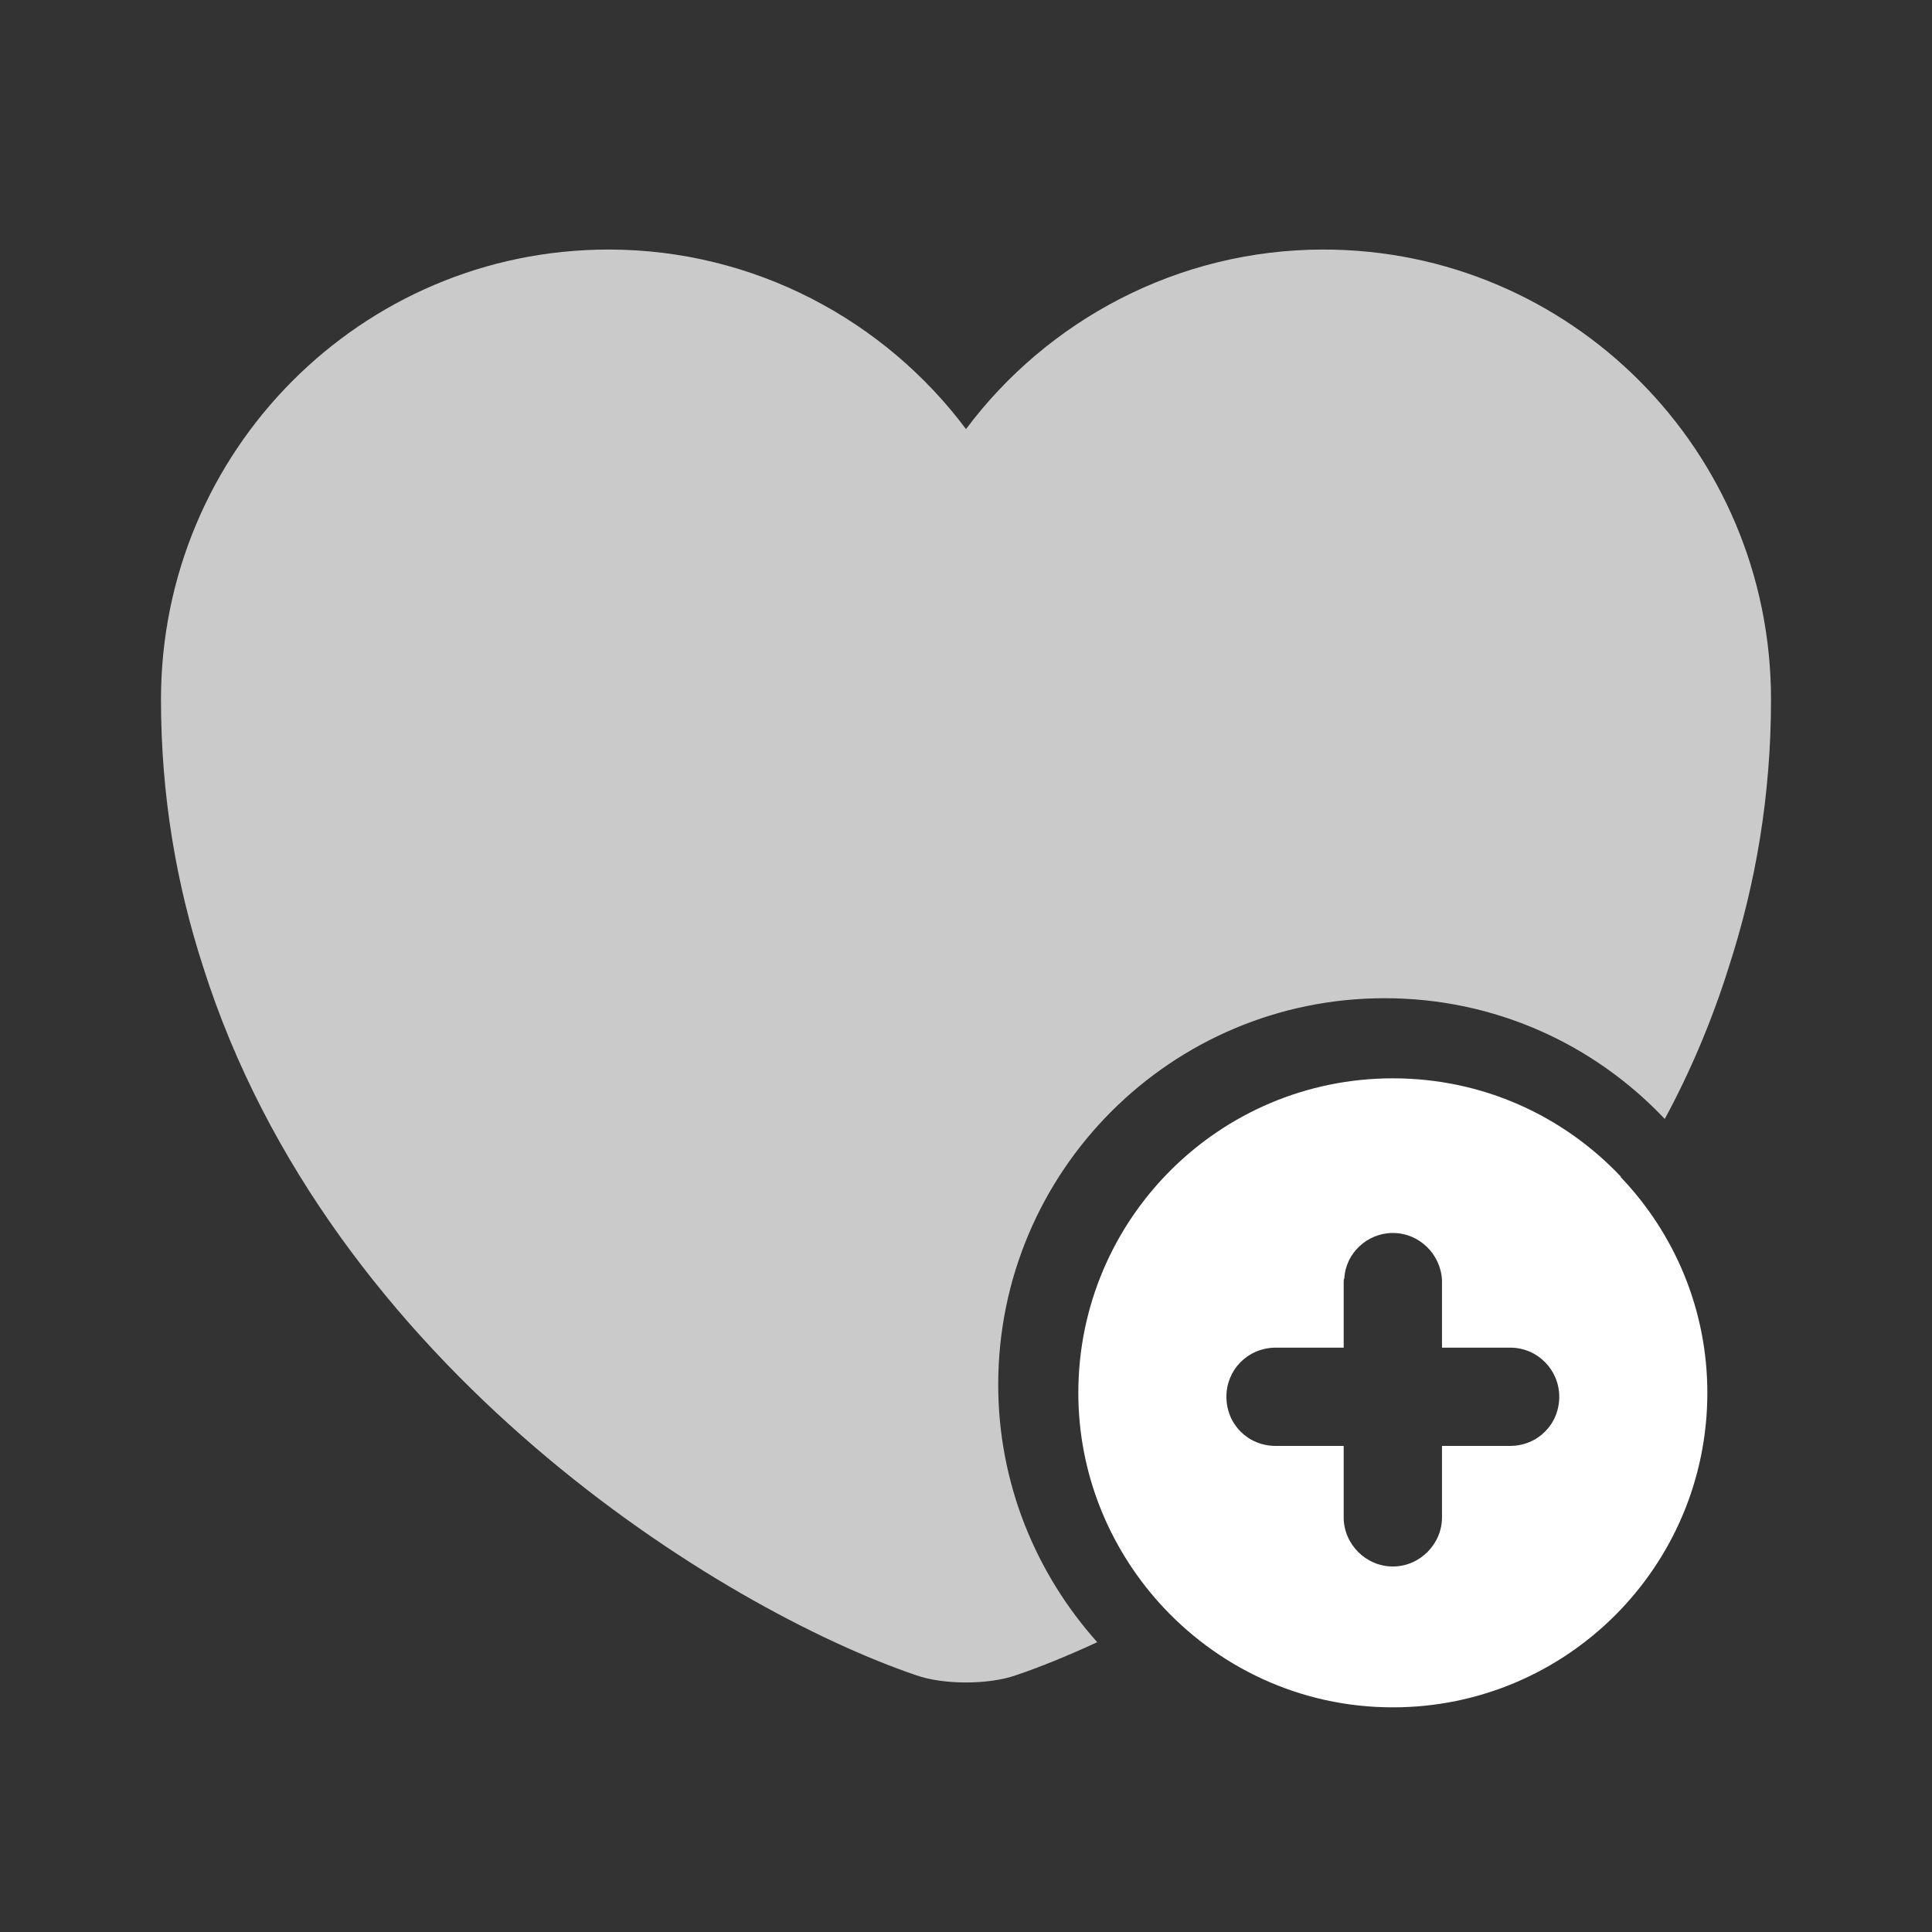
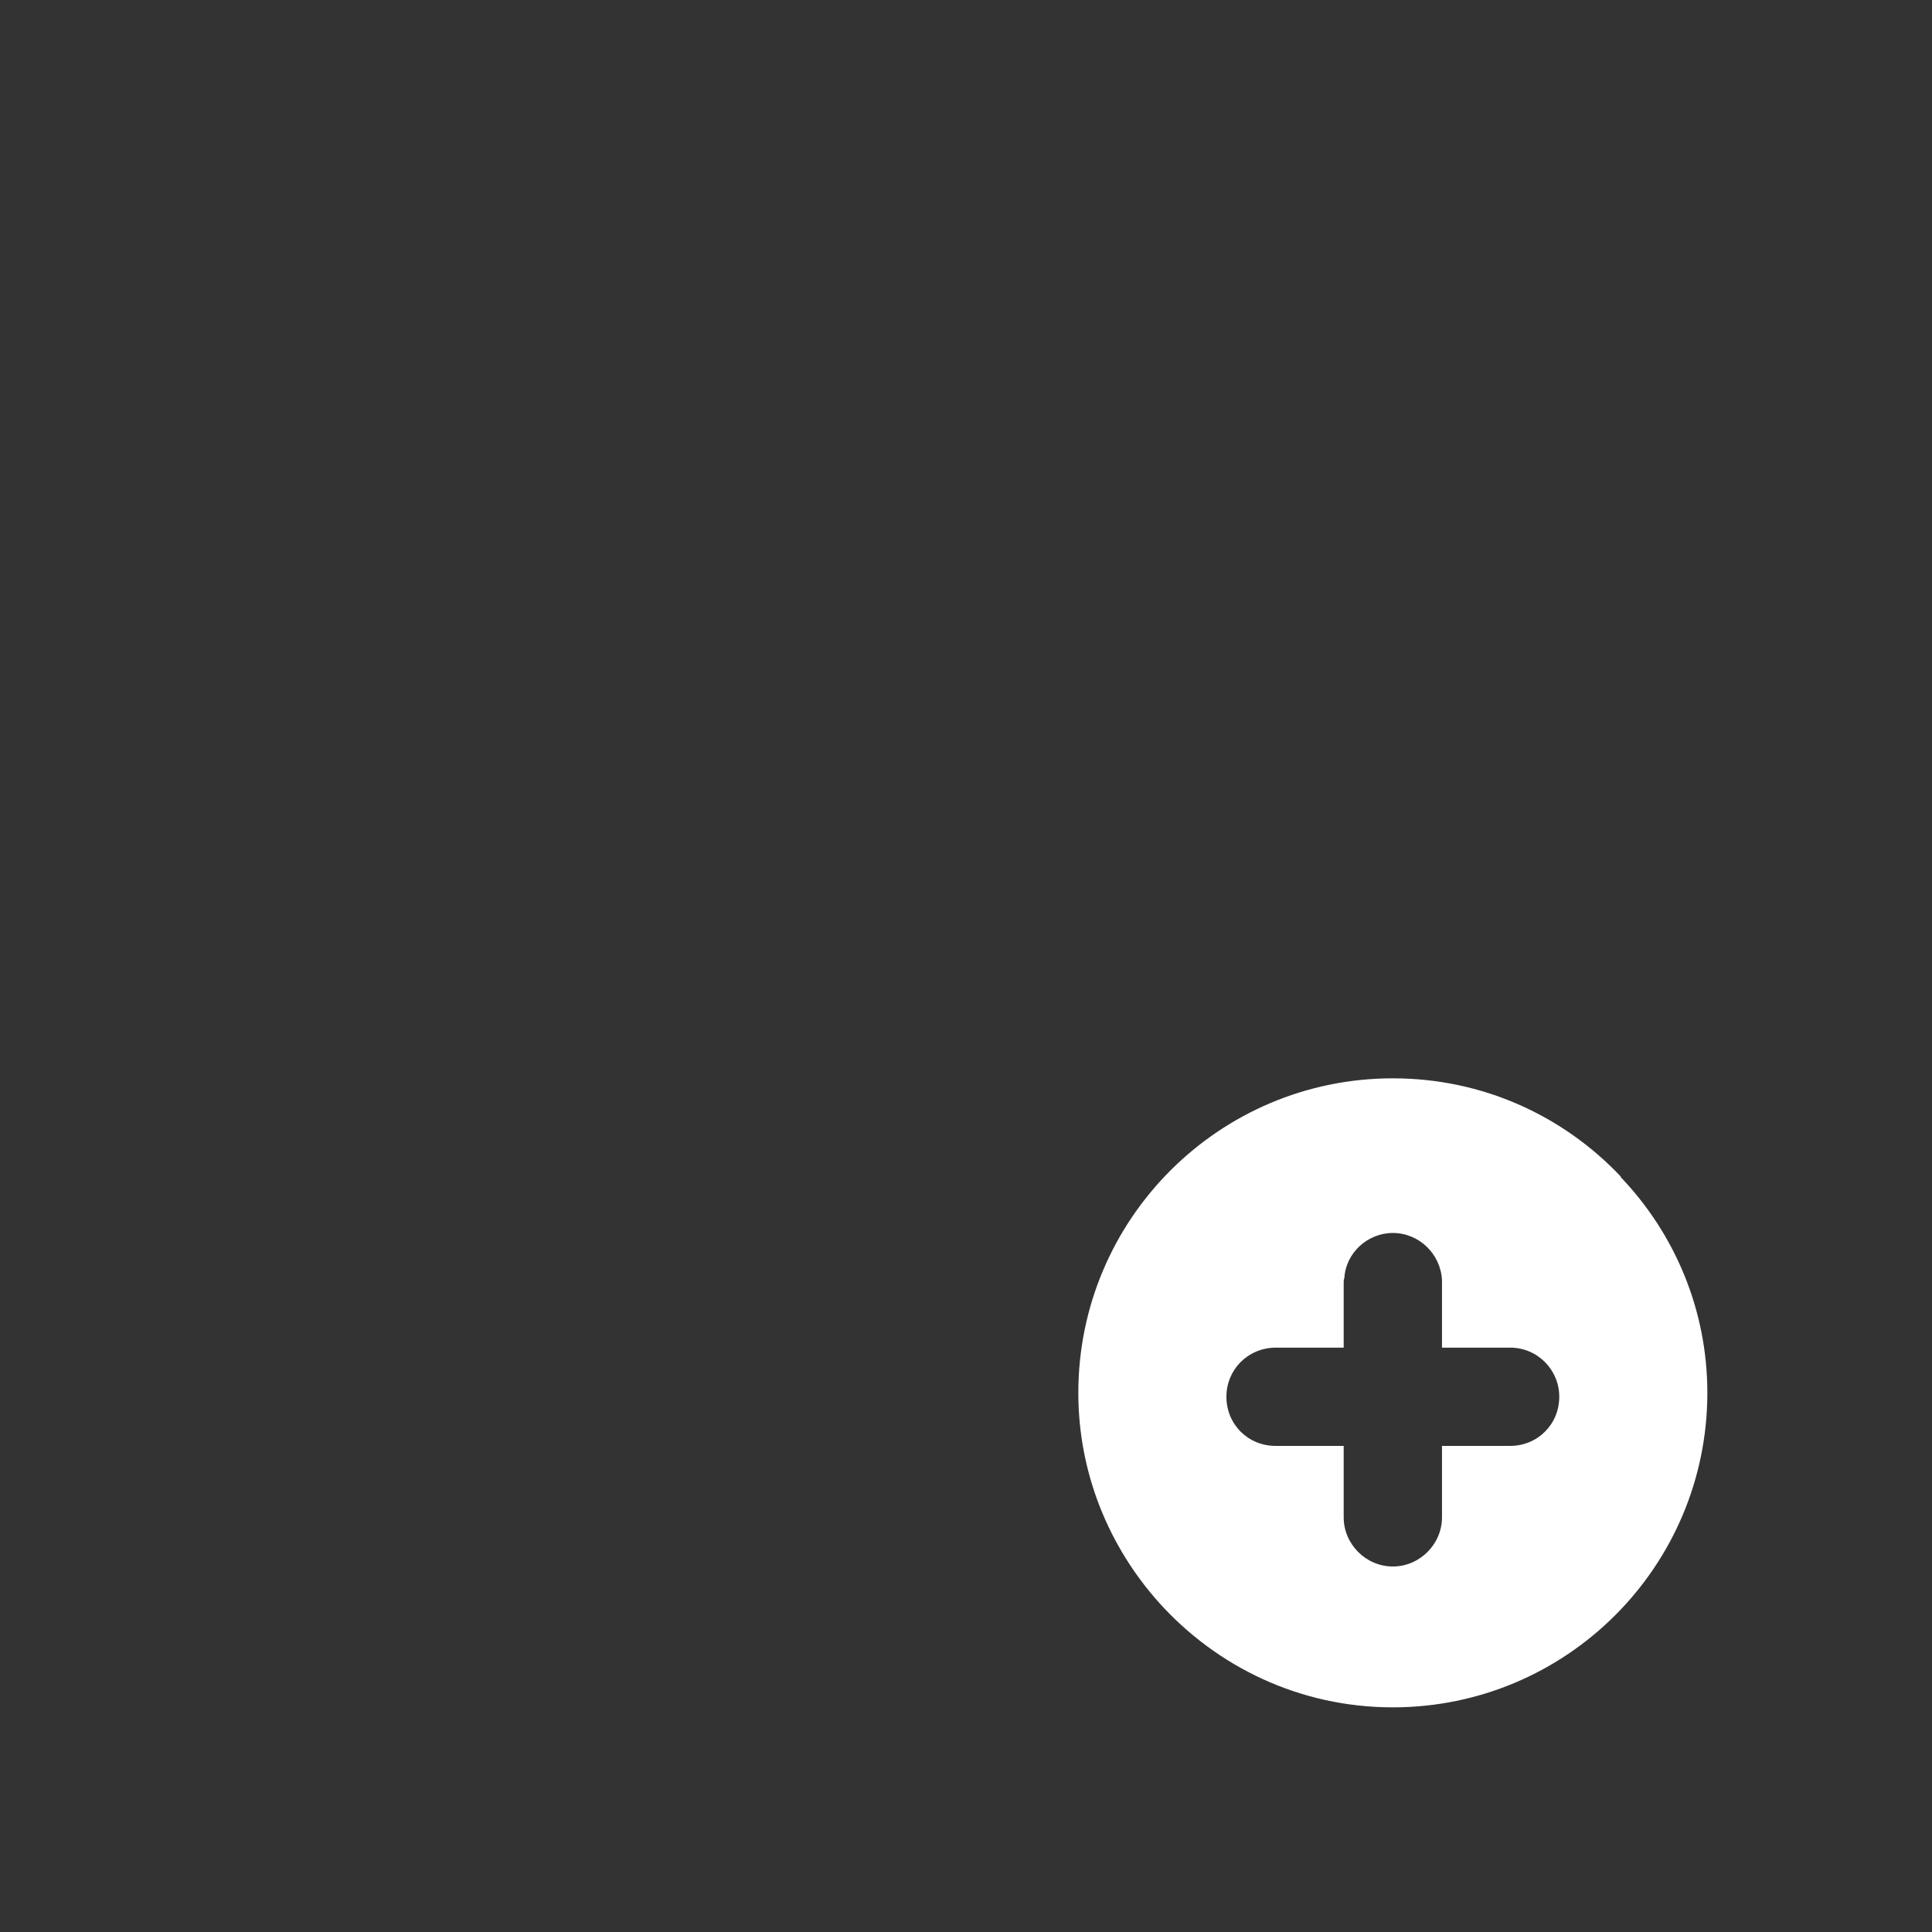
<svg xmlns="http://www.w3.org/2000/svg" width="43" height="43" viewBox="0 0 43 43" fill="none">
  <rect x="0" y="0" width="43" height="43" fill="#333333" stroke="none" />
  <path d="M36.075 26.202V26.188C34.792 24.831 32.998 24 31 24C27.135 24 24 27.135 24 31C24 32.794 24.685 34.427 25.794 35.667C27.077 37.096 28.929 38 31 38C34.865 38 38 34.865 38 31C38 29.148 37.271 27.456 36.075 26.202ZM33.61 32.181H32.094V33.771C32.094 34.369 31.598 34.865 31 34.865C30.402 34.865 29.906 34.369 29.906 33.771V32.181H28.39C27.777 32.181 27.296 31.7 27.296 31.087C27.296 30.49 27.762 30.008 28.375 29.994H29.906V28.535C29.906 28.506 29.906 28.477 29.921 28.448C29.95 27.894 30.431 27.442 31 27.442C31.583 27.442 32.065 27.908 32.094 28.492V29.994H33.61C34.223 29.994 34.704 30.49 34.704 31.087C34.704 31.7 34.223 32.181 33.61 32.181Z" fill="white" />
-   <path opacity="0.74" d="M39.417 15.57C39.417 17.702 39.076 19.672 38.485 21.5C38.109 22.7 37.625 23.847 37.052 24.904C35.475 23.238 33.271 22.217 30.817 22.217C26.069 22.217 22.217 26.069 22.217 30.817C22.217 33.02 23.059 35.027 24.421 36.55C23.758 36.855 23.148 37.105 22.611 37.285C22.002 37.5 20.998 37.5 20.389 37.285C16.071 35.815 7.346 30.458 4.515 21.5C3.924 19.672 3.583 17.702 3.583 15.57C3.583 10.033 8.045 5.554 13.545 5.554C16.788 5.554 19.691 7.131 21.5 9.55C23.31 7.131 26.212 5.554 29.455 5.554C34.956 5.554 39.417 10.033 39.417 15.57Z" fill="white" />
</svg>